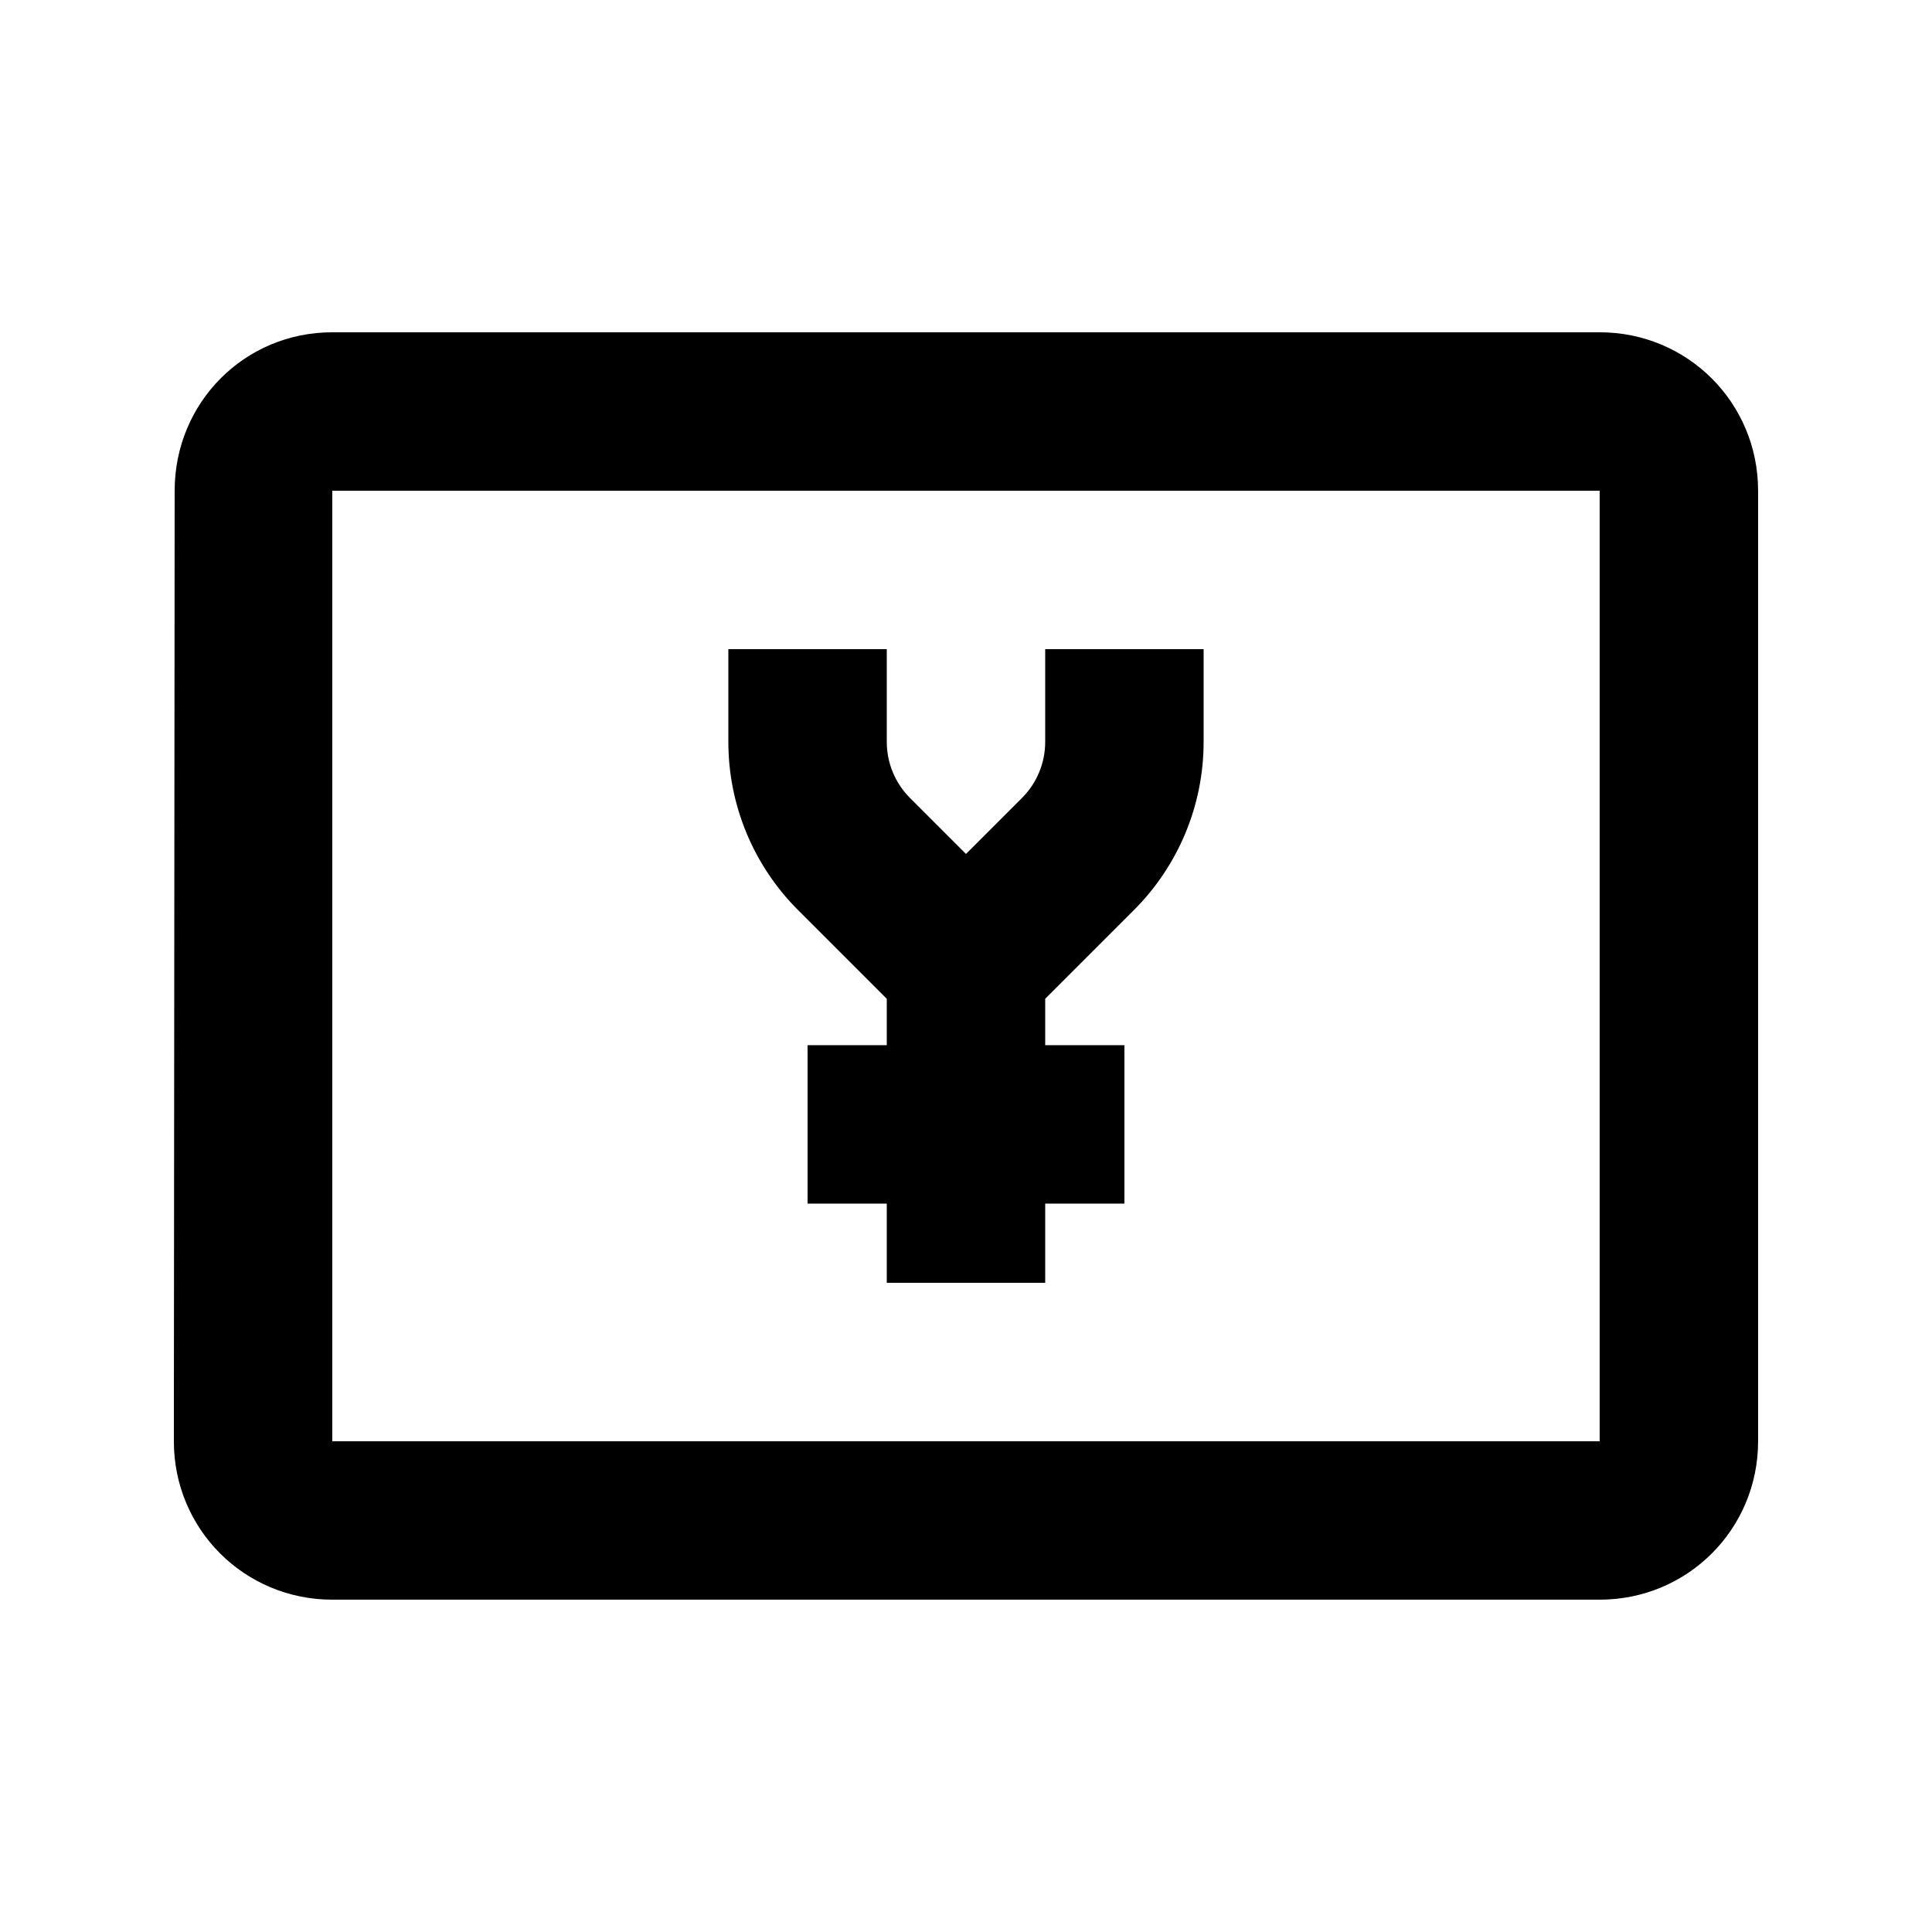
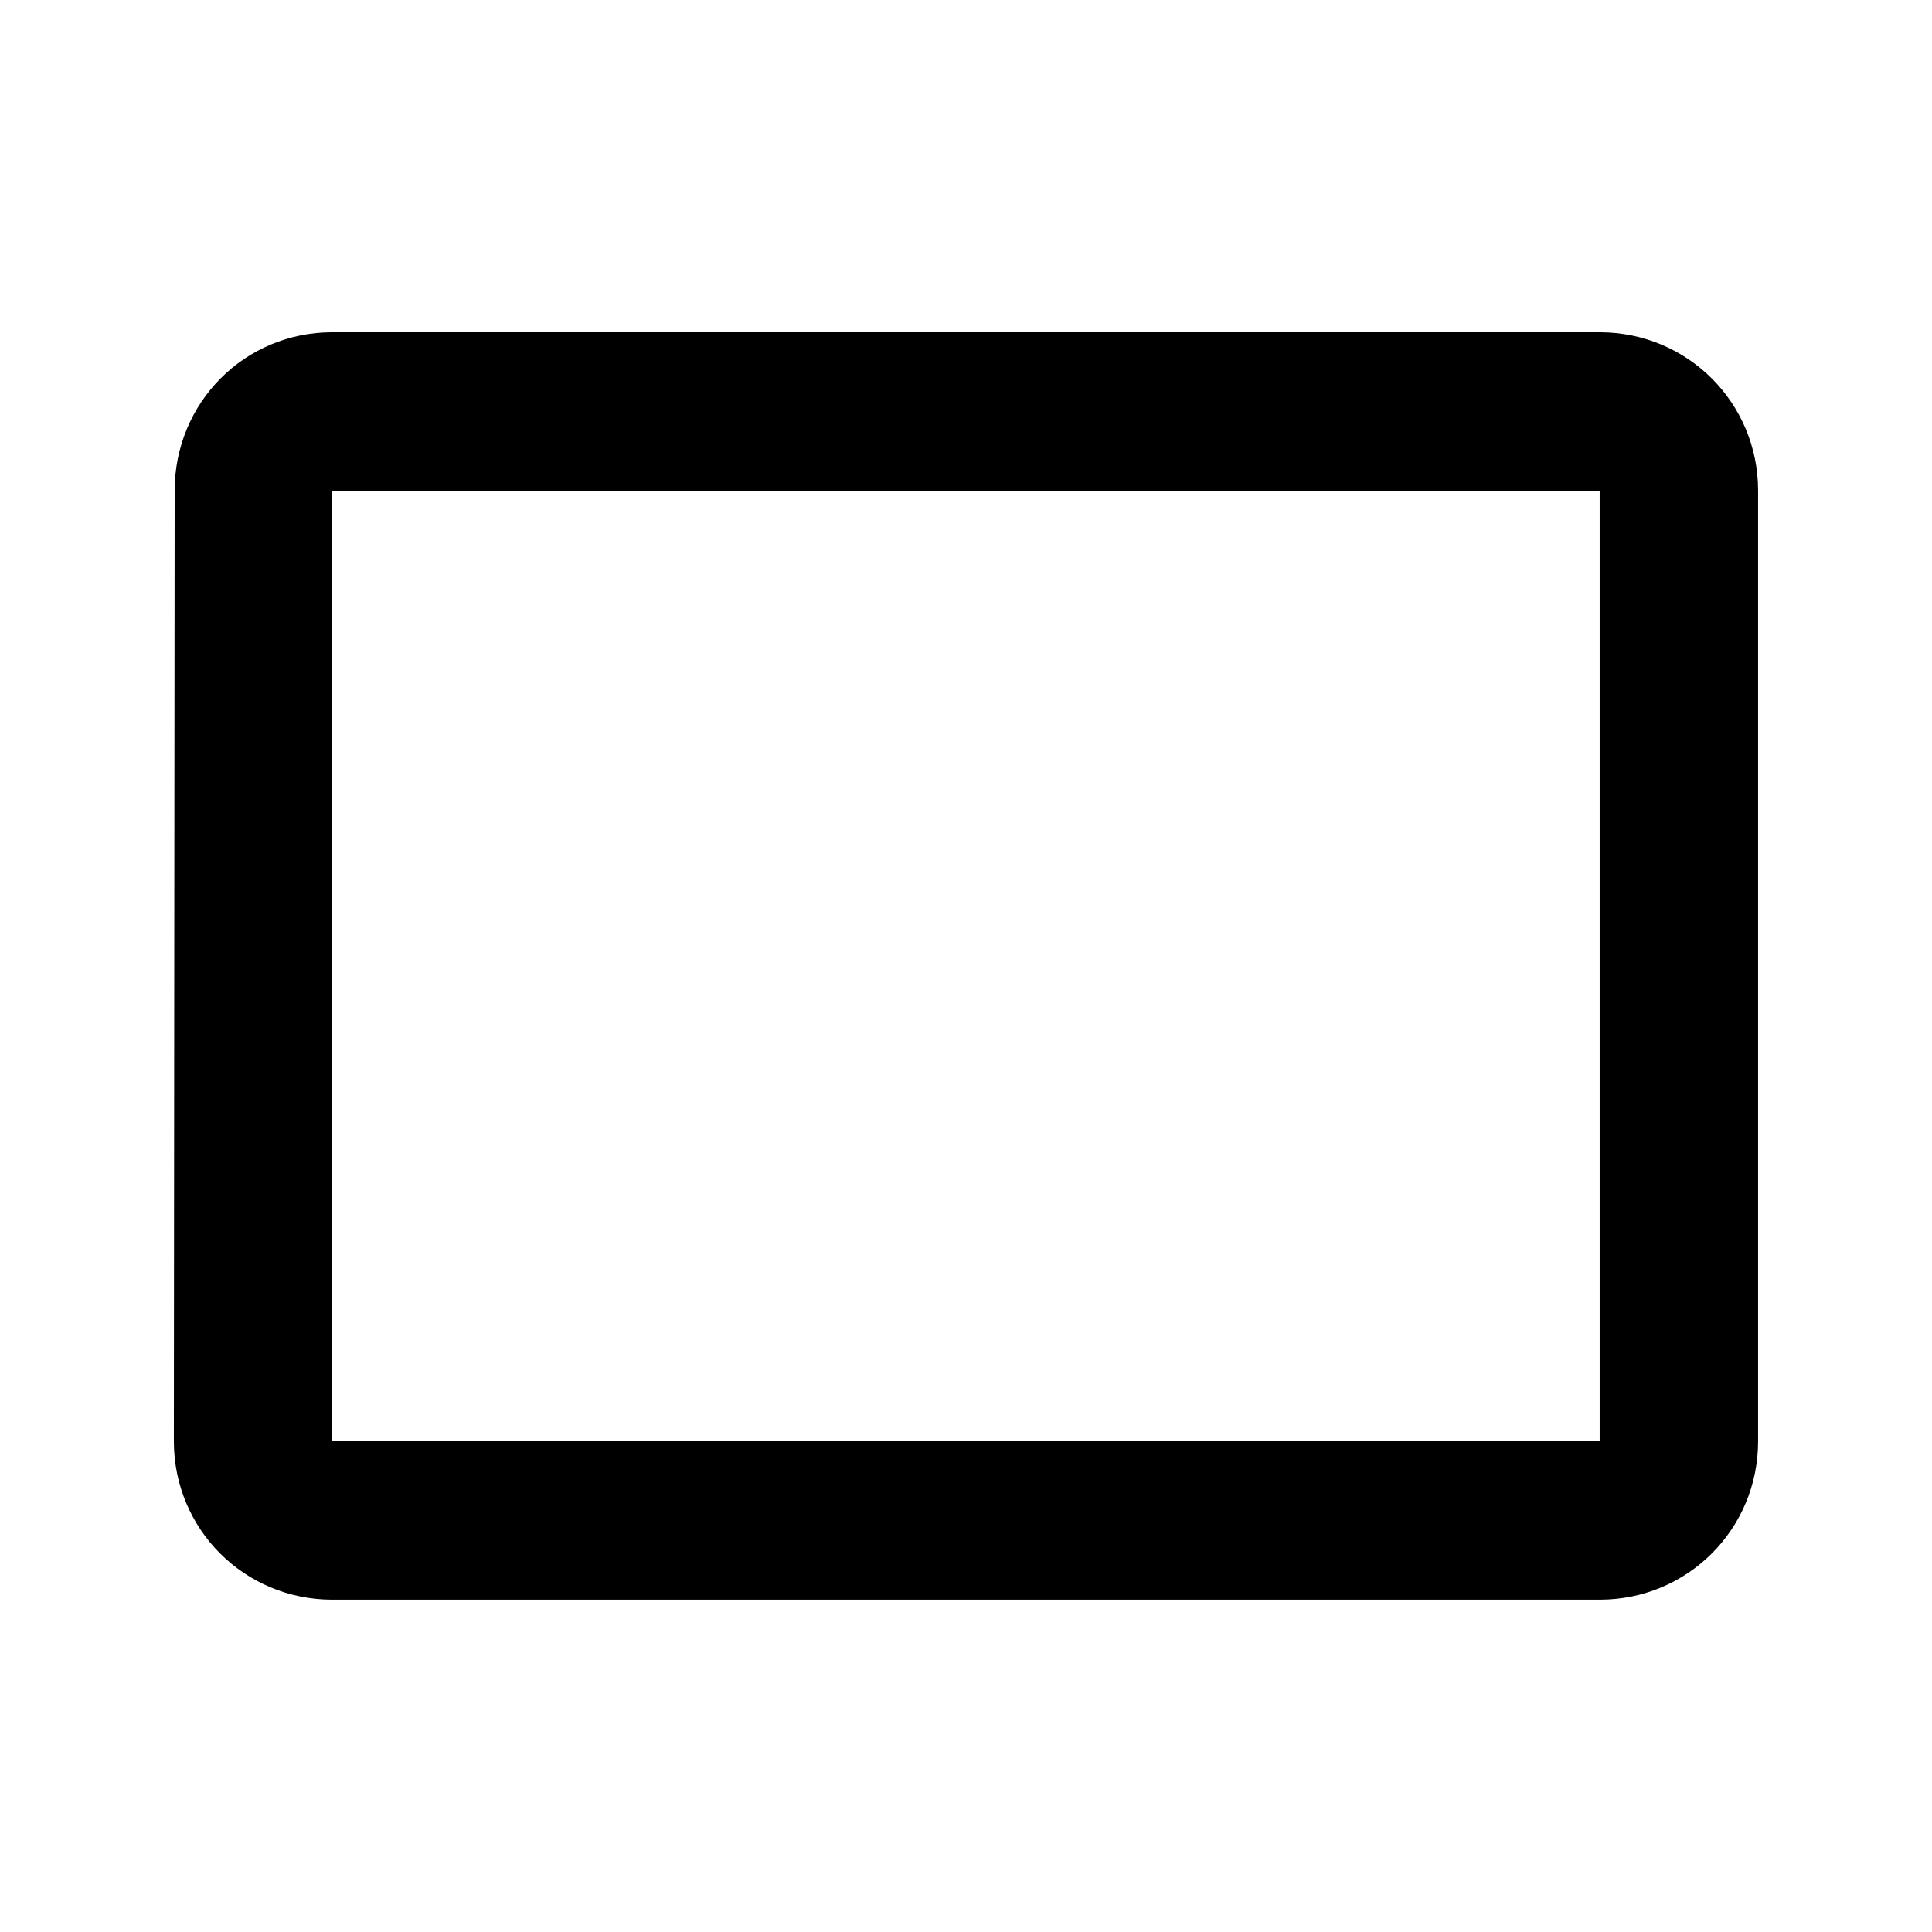
<svg xmlns="http://www.w3.org/2000/svg" fill="#000000" width="800px" height="800px" version="1.1" viewBox="144 144 512 512">
  <g>
-     <path d="m337.02 340.62v-24.594h41.984v24.594c0 5.566 2.211 10.906 6.148 14.844l14.844 14.844 14.844-14.844c3.934-3.938 6.148-9.277 6.148-14.844v-24.594h41.984v24.594c0 16.703-6.637 32.719-18.449 44.531l-23.535 23.539v12.297h20.992v41.984h-20.992v20.988h-41.984v-20.988h-20.992v-41.984h20.992v-12.297l-23.539-23.539c-11.812-11.812-18.445-27.828-18.445-44.531z" />
    <path d="m567.93 232.06h-335.87c-23.301 0-41.773 18.684-41.773 41.984l-0.211 251.9c0 23.305 18.684 41.984 41.984 41.984h335.87c23.301 0 41.984-18.68 41.984-41.984v-251.9c0-23.301-18.684-41.984-41.984-41.984zm-335.87 293.89v-251.9h335.87v251.9z" fill-rule="evenodd" />
  </g>
</svg>